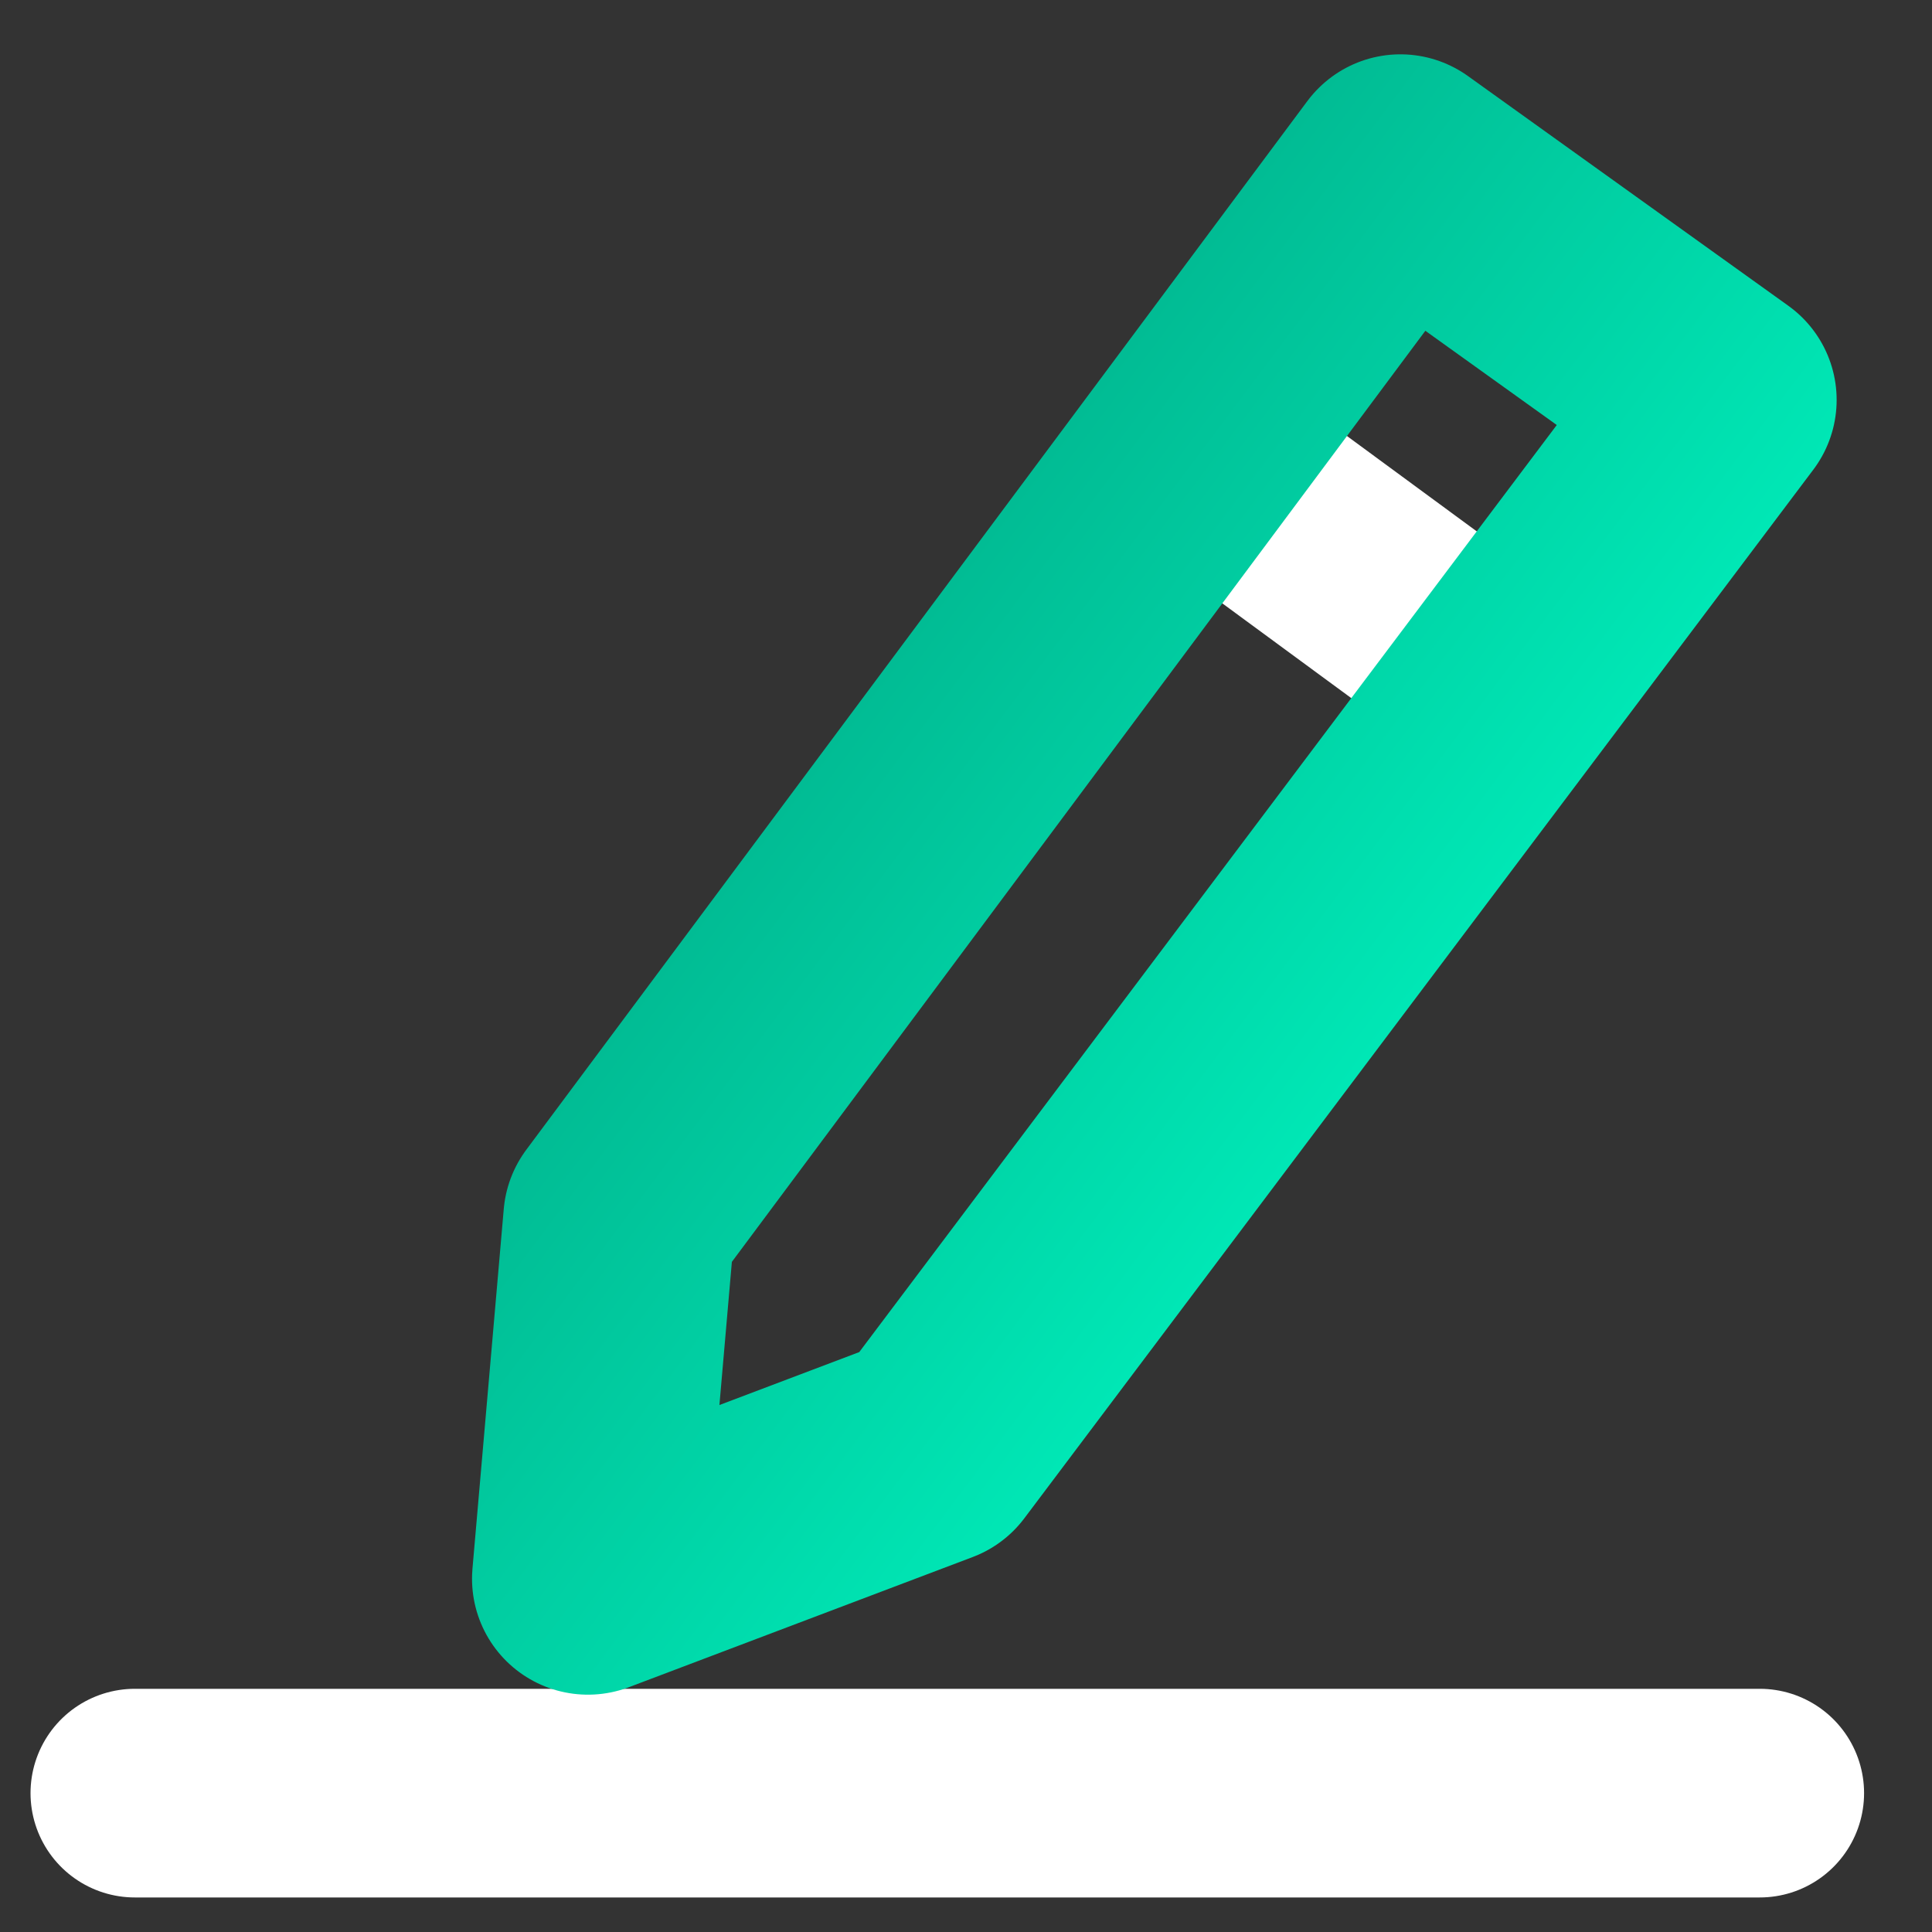
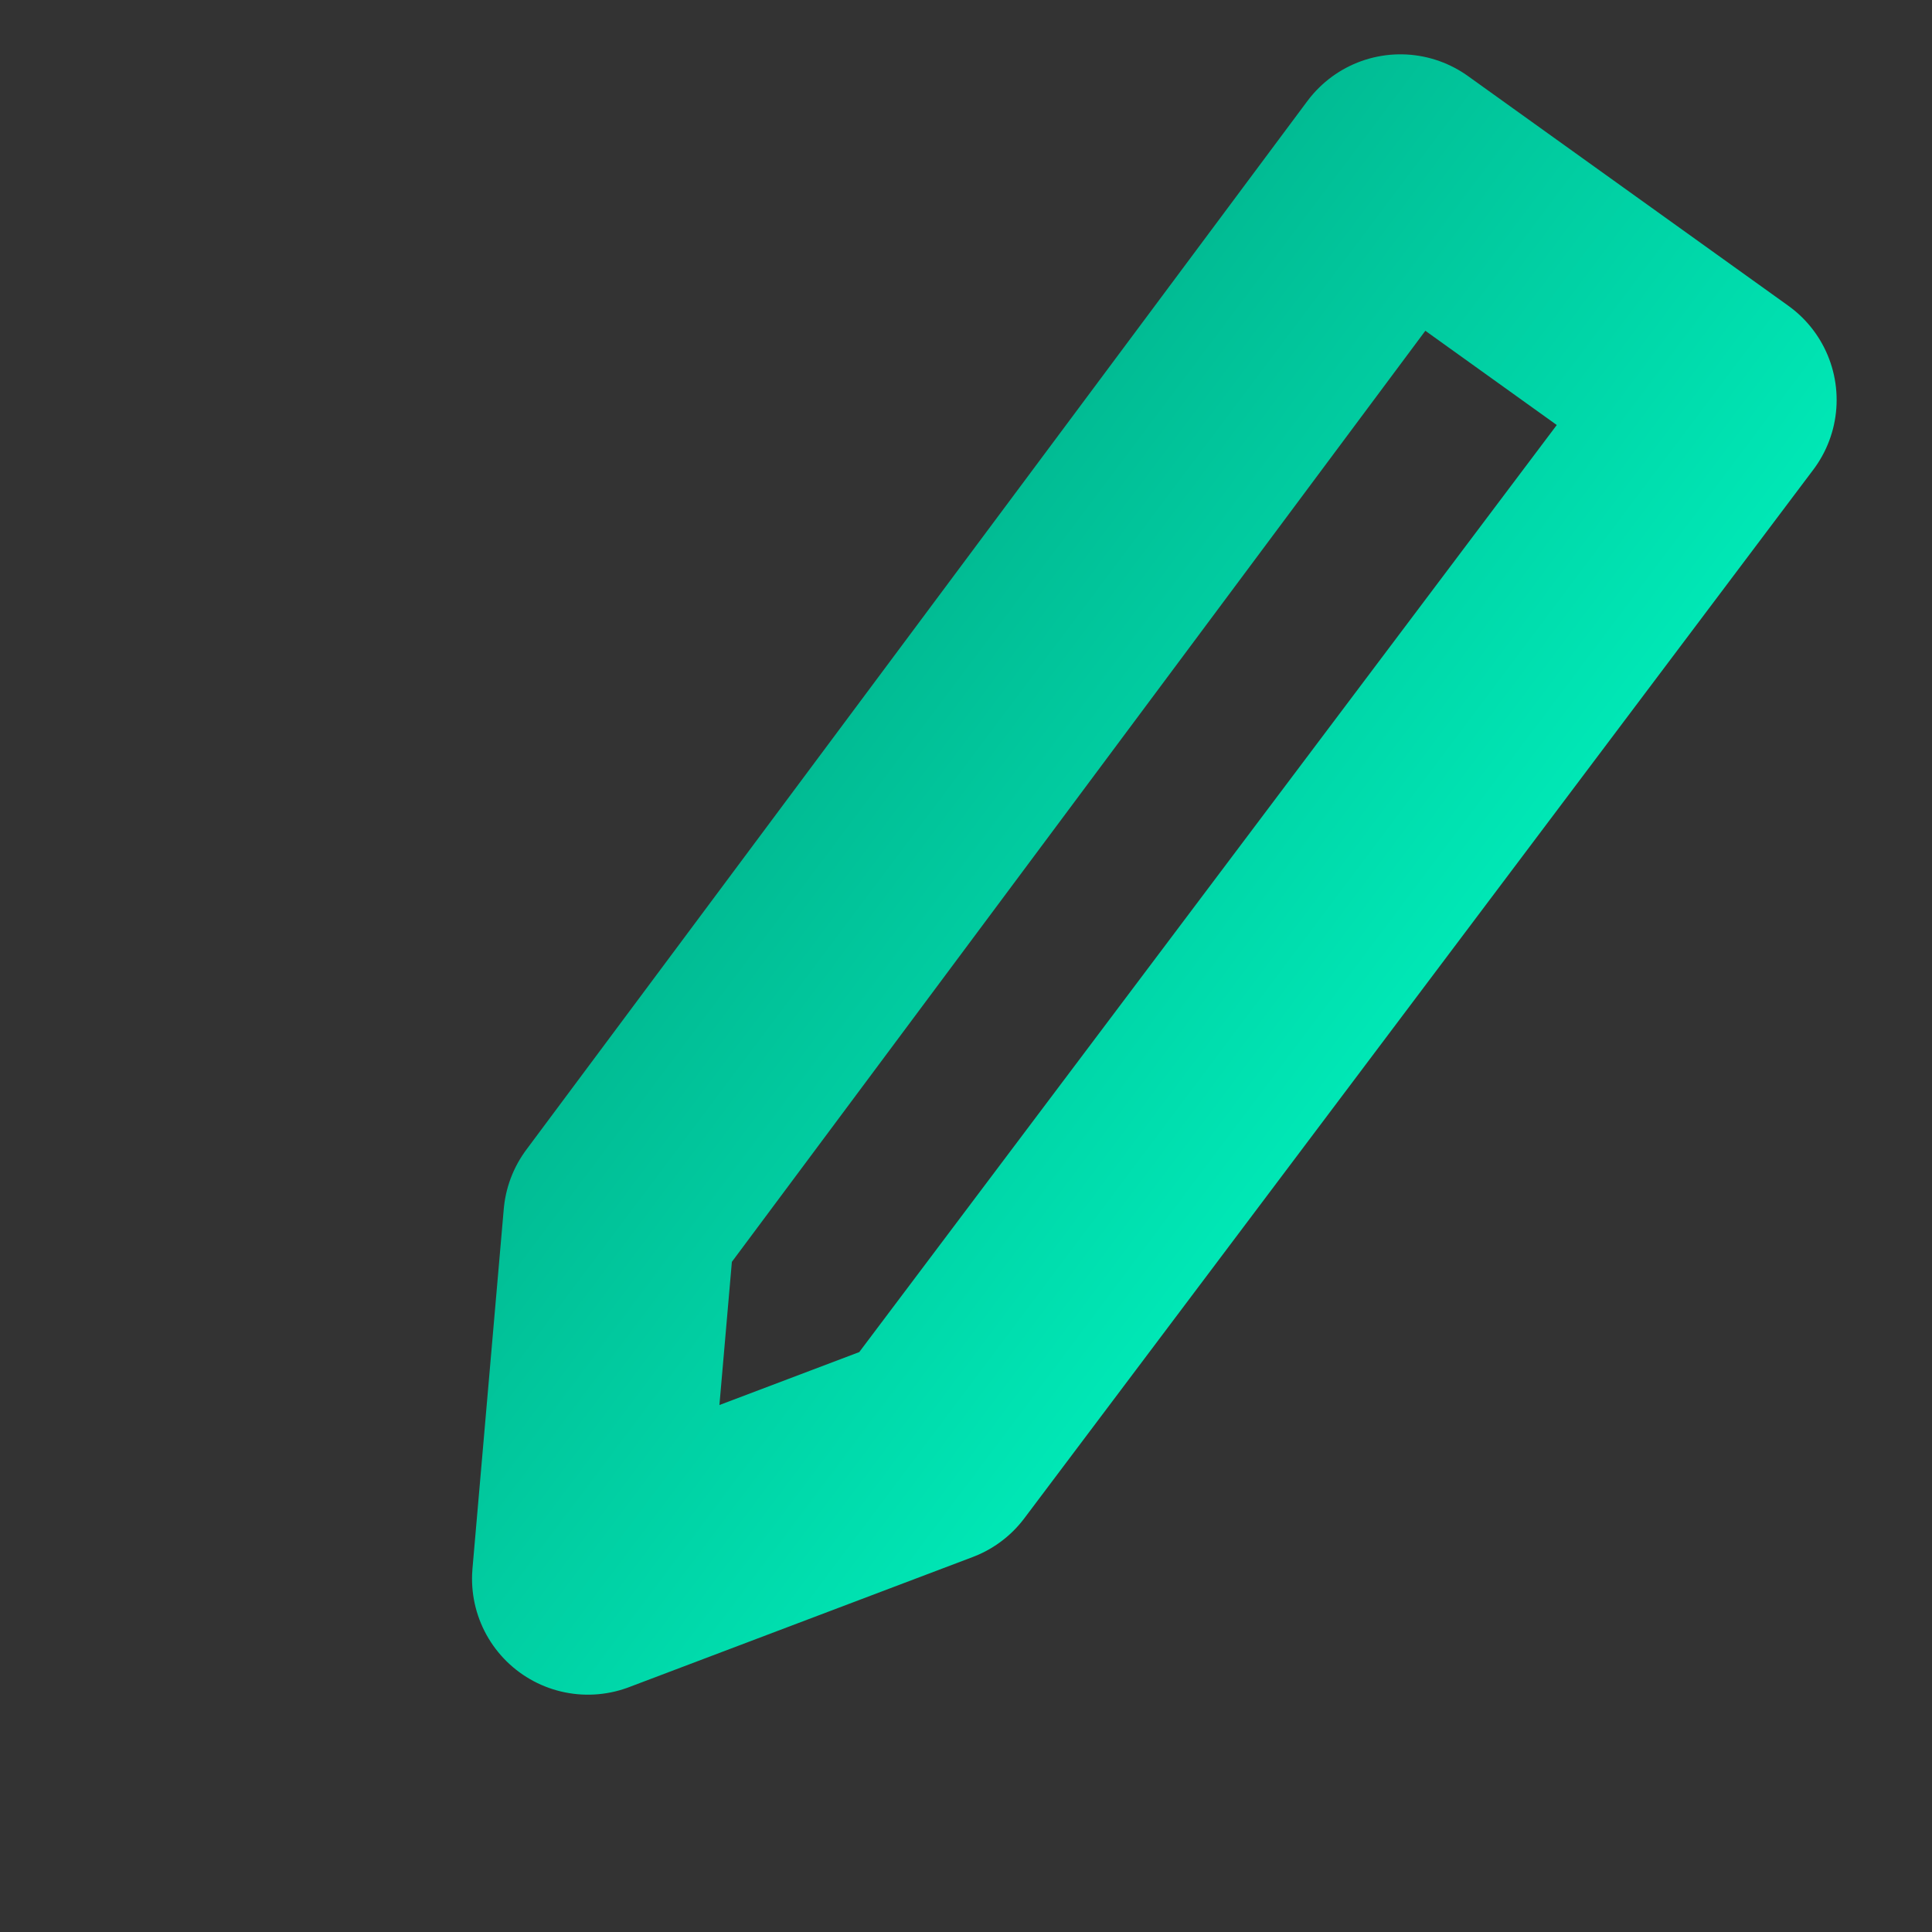
<svg xmlns="http://www.w3.org/2000/svg" width="25" height="25" fill="none">
  <rect width="100%" height="100%" fill="#333333" stroke="none" />
-   <path d="M1.745 23.203h21.026M18.83 8.346l-2.831-2.08" stroke="#fff" stroke-width="2.7" stroke-miterlimit="10" stroke-linecap="round" stroke-linejoin="round" />
  <path d="M18.121 2.203l4.145 2.972-10.21 13.57-4.448 1.684.405-4.655L18.12 2.204z" stroke="url(#paint0_linear)" stroke-width="3" stroke-miterlimit="10" stroke-linecap="round" stroke-linejoin="round" />
  <defs>
    <linearGradient id="paint0_linear" x1="17.178" y1="14.399" x2="10.757" y2="9.58" gradientUnits="userSpaceOnUse">
      <stop stop-color="#00E7B5" />
      <stop offset="1" stop-color="#01BC94" />
    </linearGradient>
  </defs>
</svg>